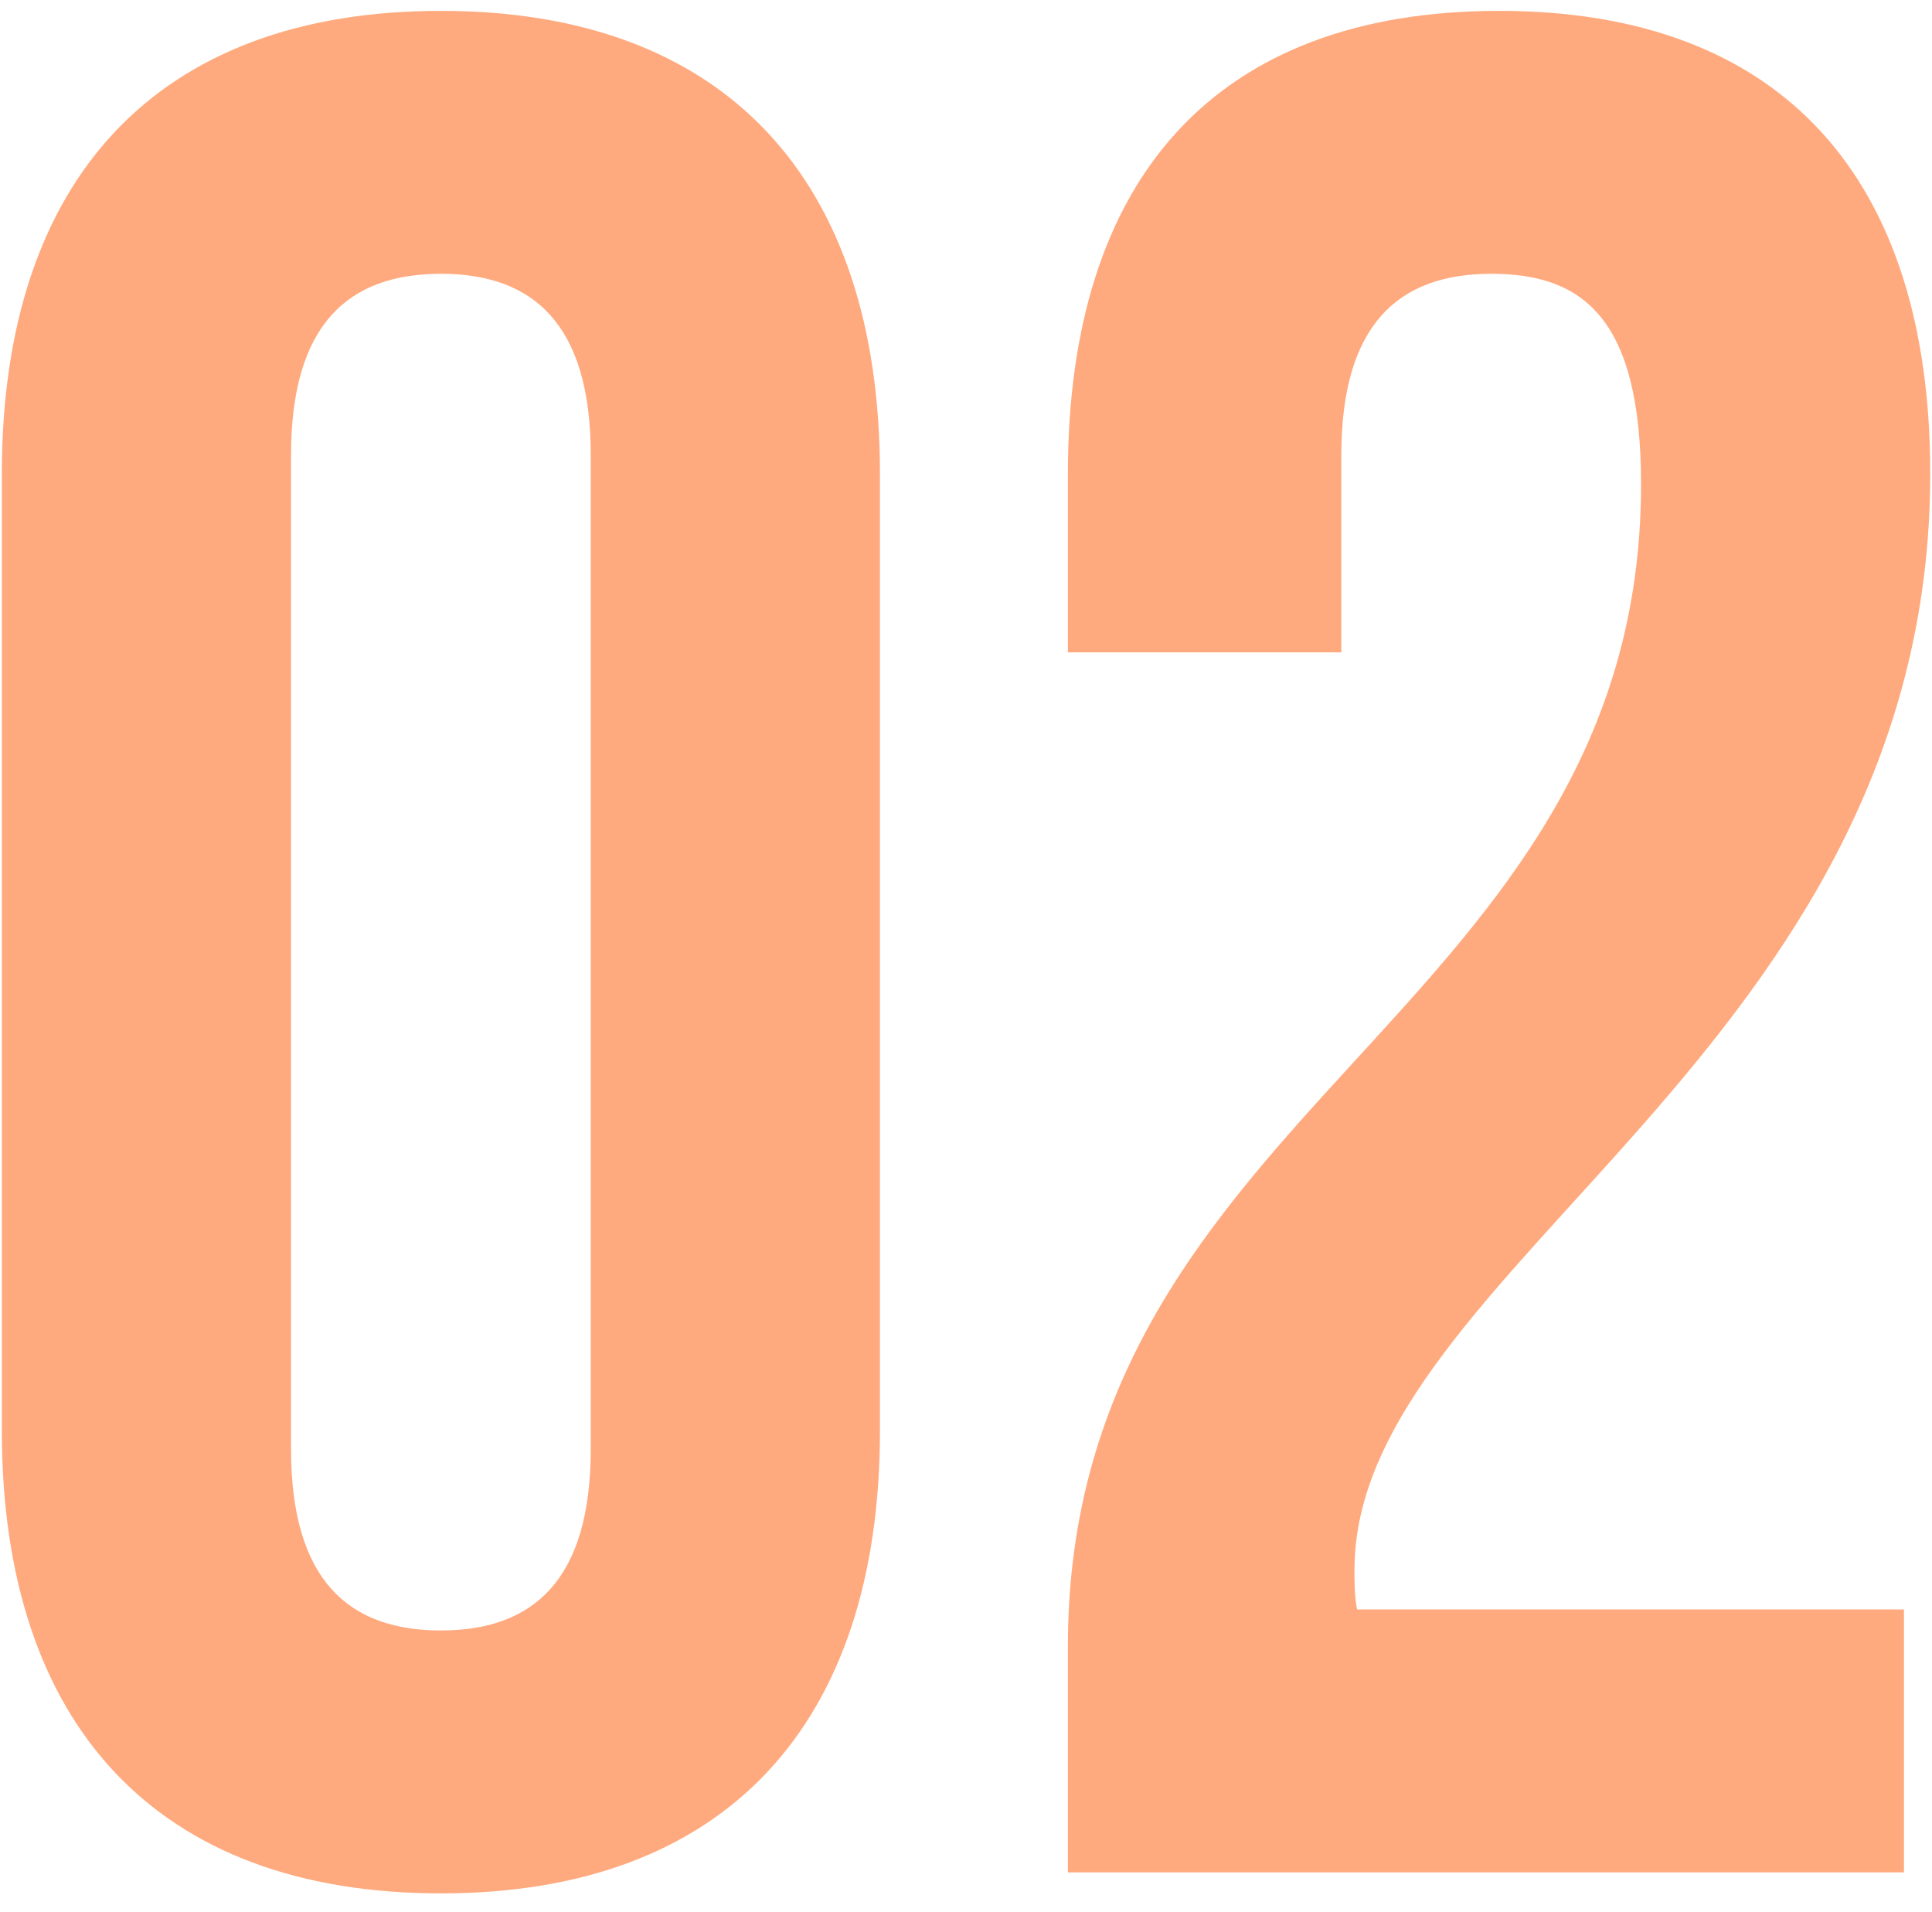
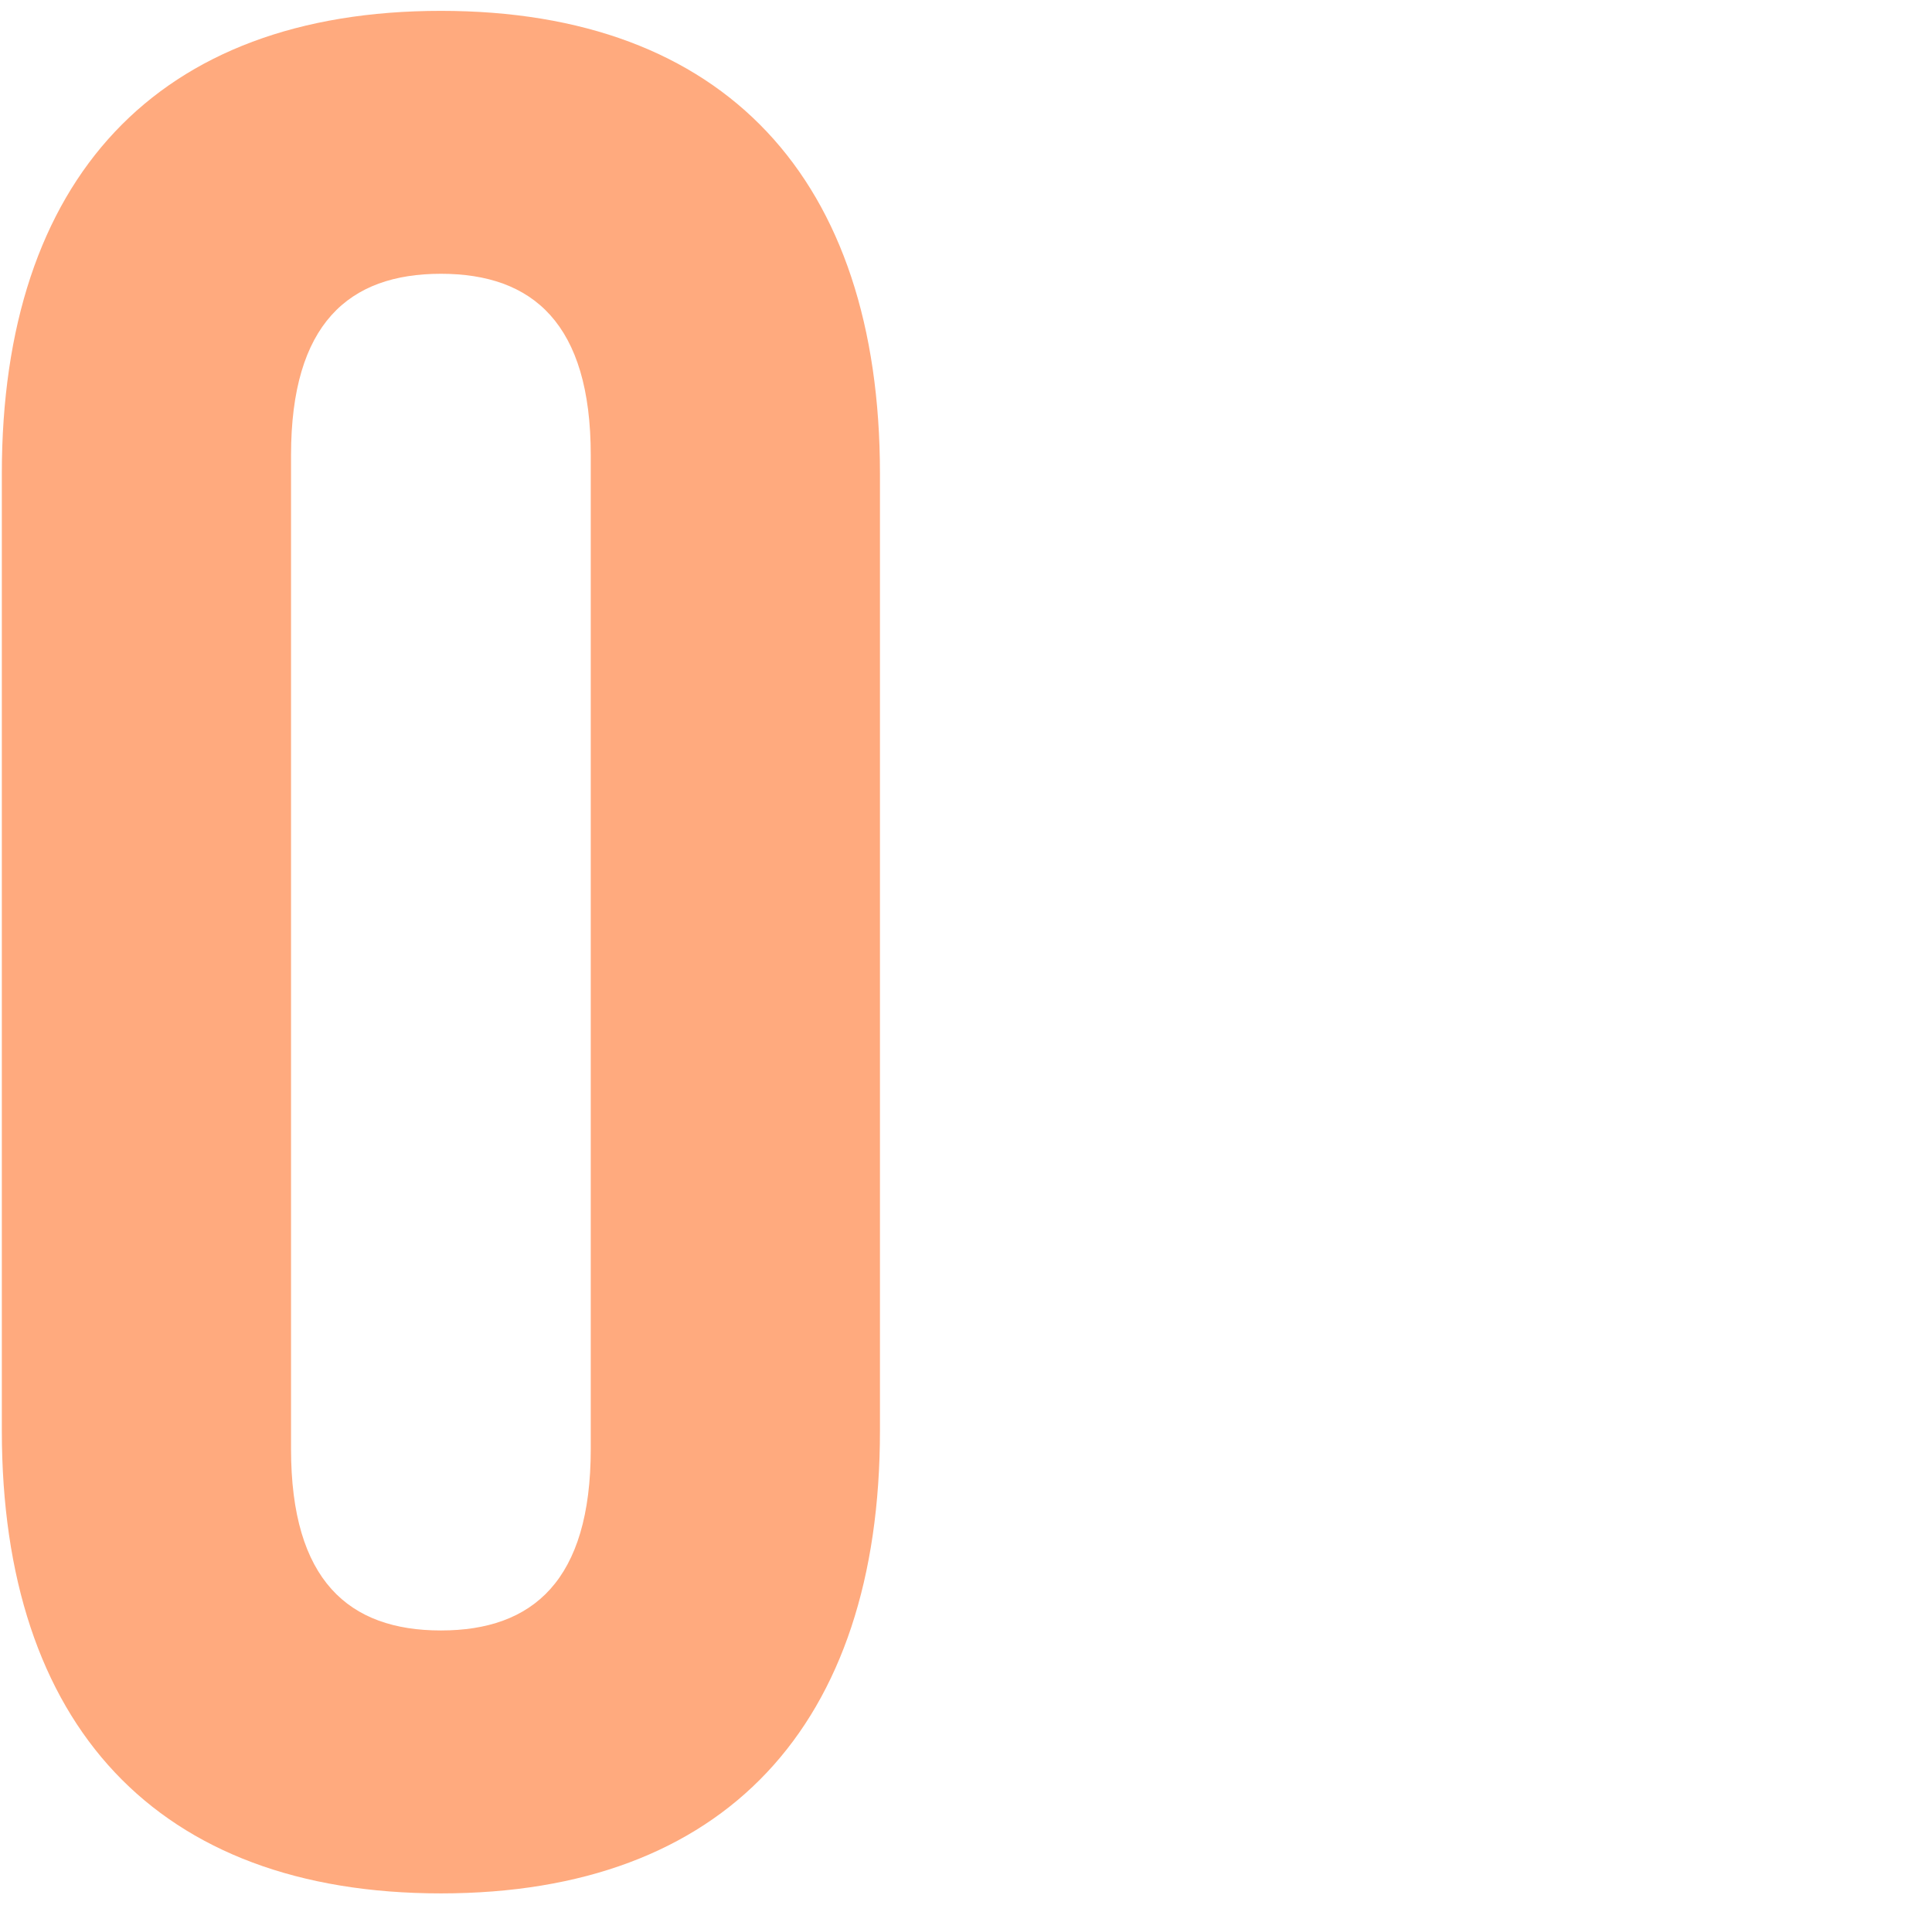
<svg xmlns="http://www.w3.org/2000/svg" width="97" height="96" viewBox="0 0 97 96" fill="none">
  <path d="M14.612 22.853C14.612 16.253 17.516 13.745 22.136 13.745C26.756 13.745 29.66 16.253 29.66 22.853V72.749C29.66 79.349 26.756 81.857 22.136 81.857C17.516 81.857 14.612 79.349 14.612 72.749V22.853ZM0.092 71.825C0.092 86.609 7.88 95.057 22.136 95.057C36.392 95.057 44.18 86.609 44.18 71.825V23.777C44.18 8.993 36.392 0.545 22.136 0.545C7.88 0.545 0.092 8.993 0.092 23.777V71.825Z" fill="#FFAA7E" />
-   <path d="M82.392 24.305C82.392 50.969 53.616 55.457 53.616 82.649V94.001H95.592V80.801H68.136C68.004 80.141 68.004 79.481 68.004 78.821C68.004 63.641 96.912 52.817 96.912 23.777C96.912 8.993 89.52 0.545 75.264 0.545C61.008 0.545 53.616 8.993 53.616 23.777V32.753H67.344V22.853C67.344 16.253 70.248 13.745 74.868 13.745C79.488 13.745 82.392 15.989 82.392 24.305Z" fill="#FFAA7E" />
</svg>